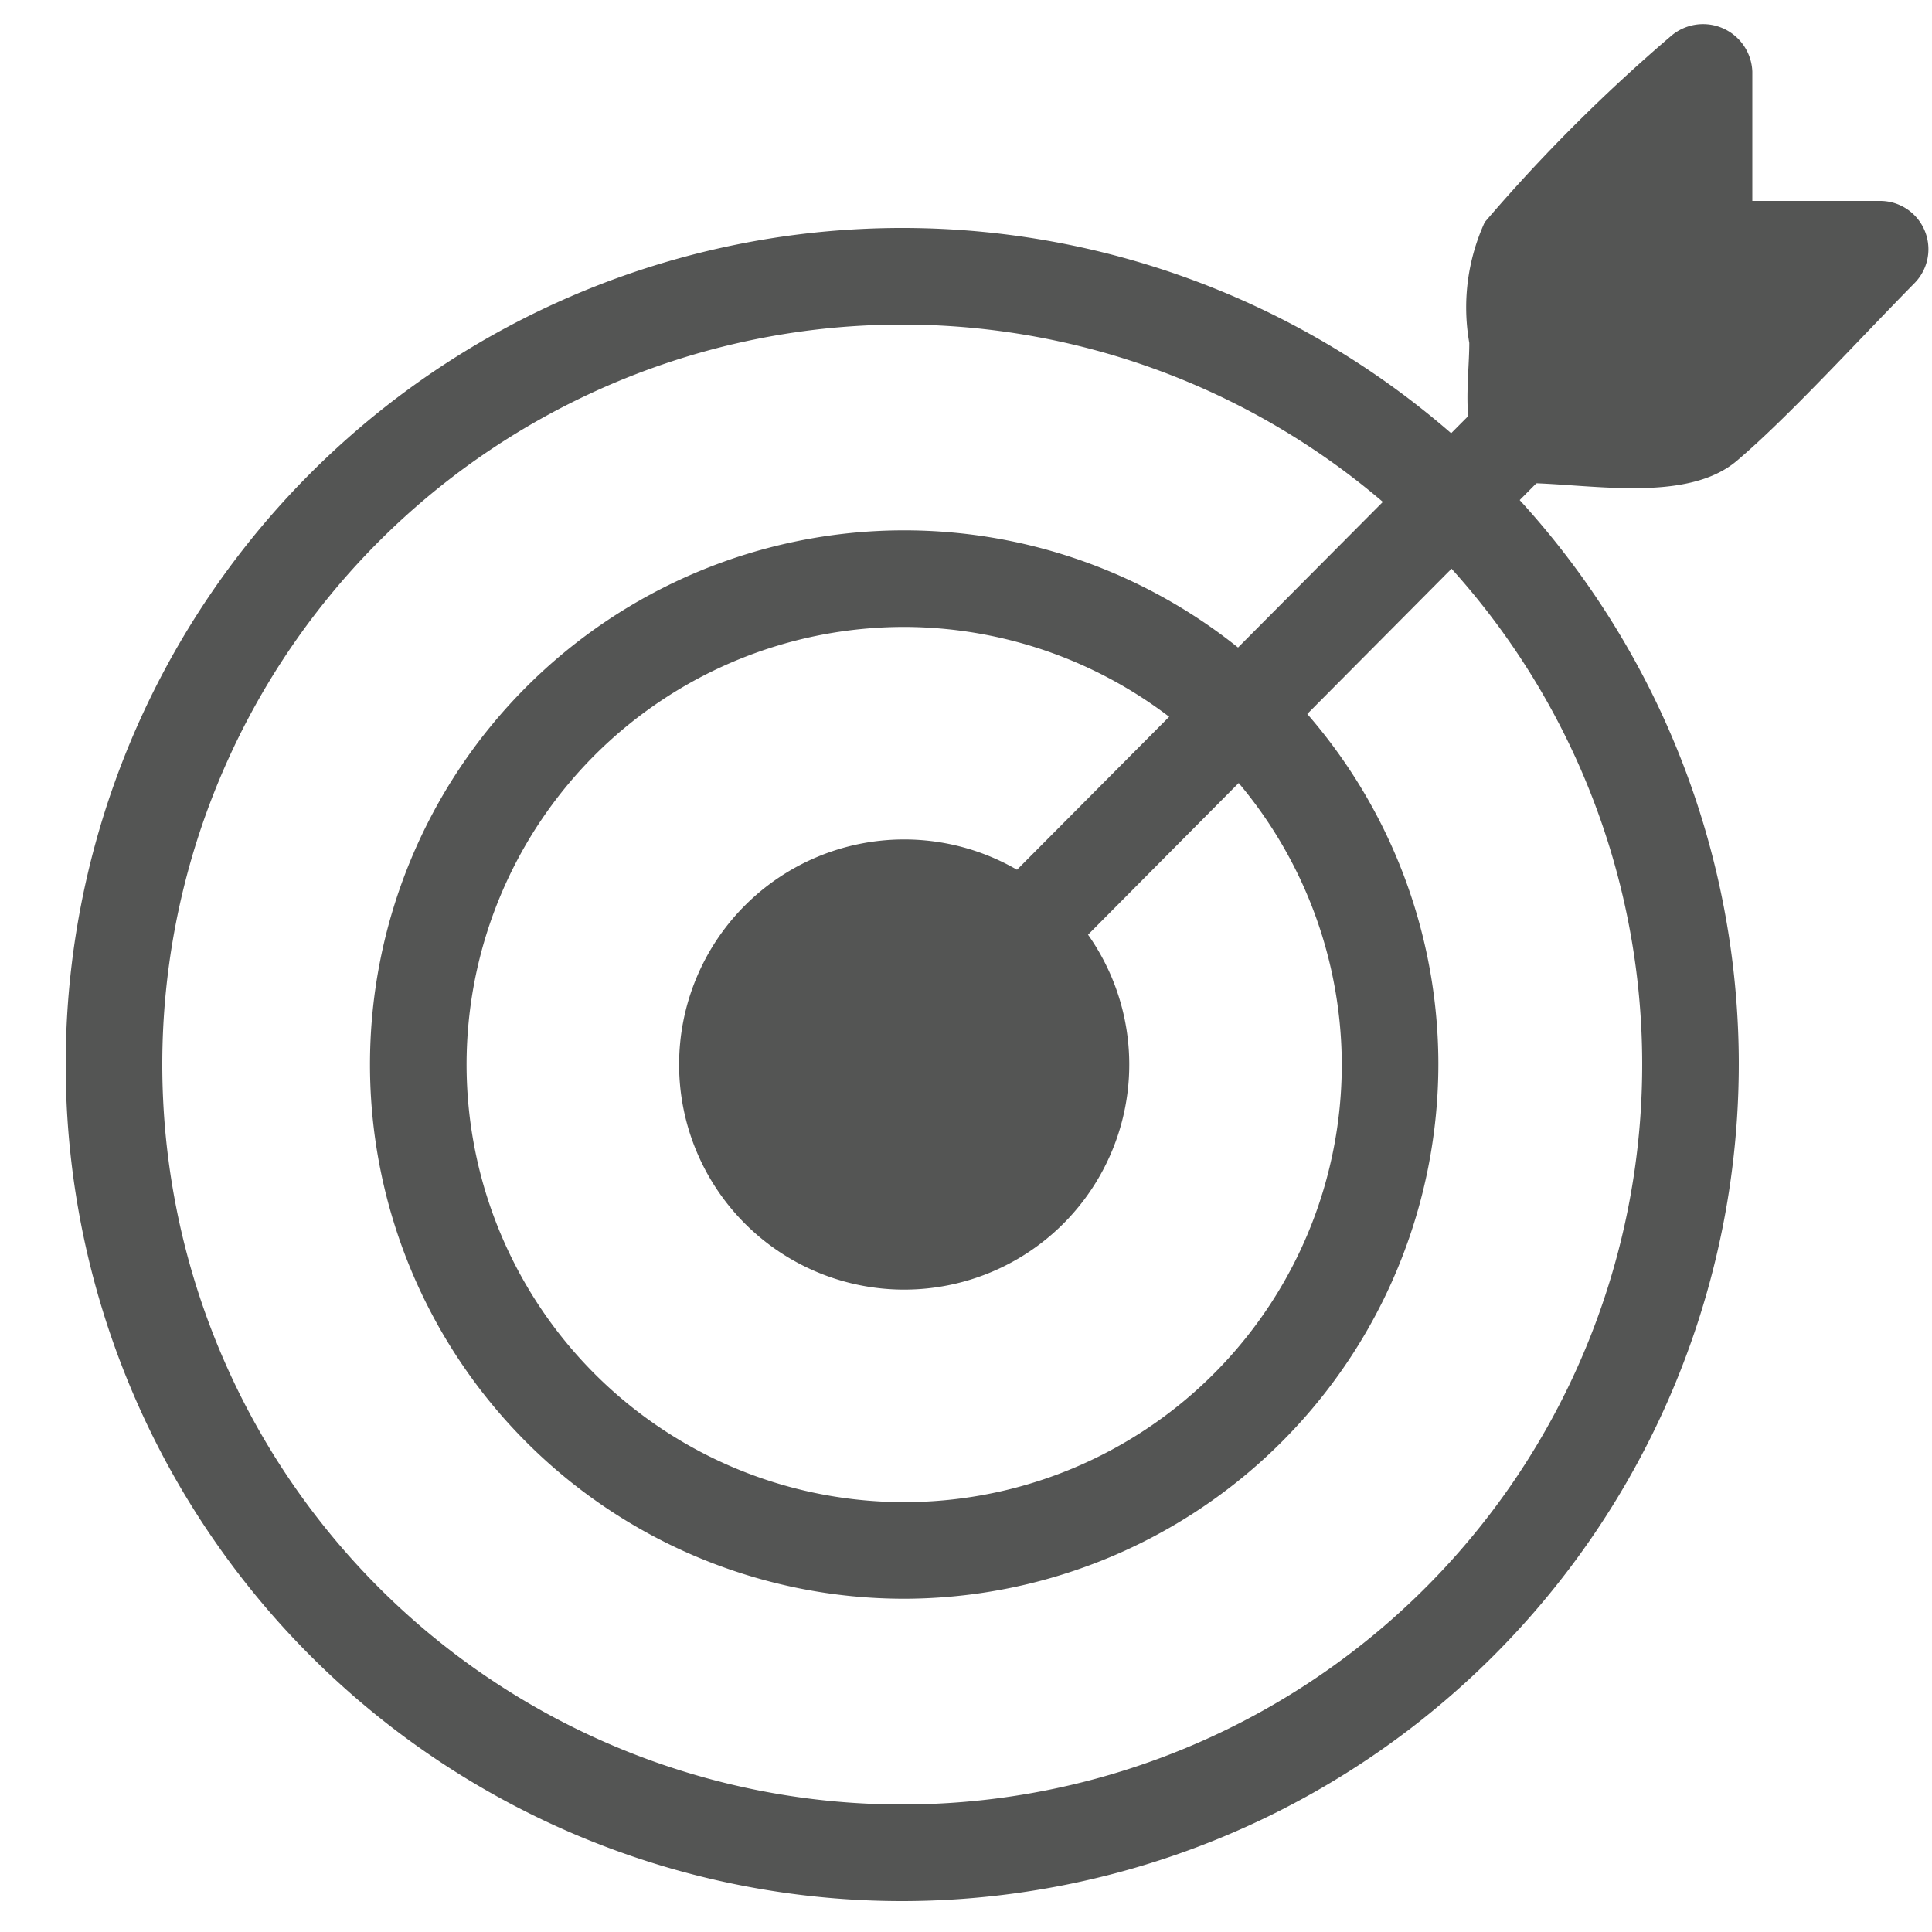
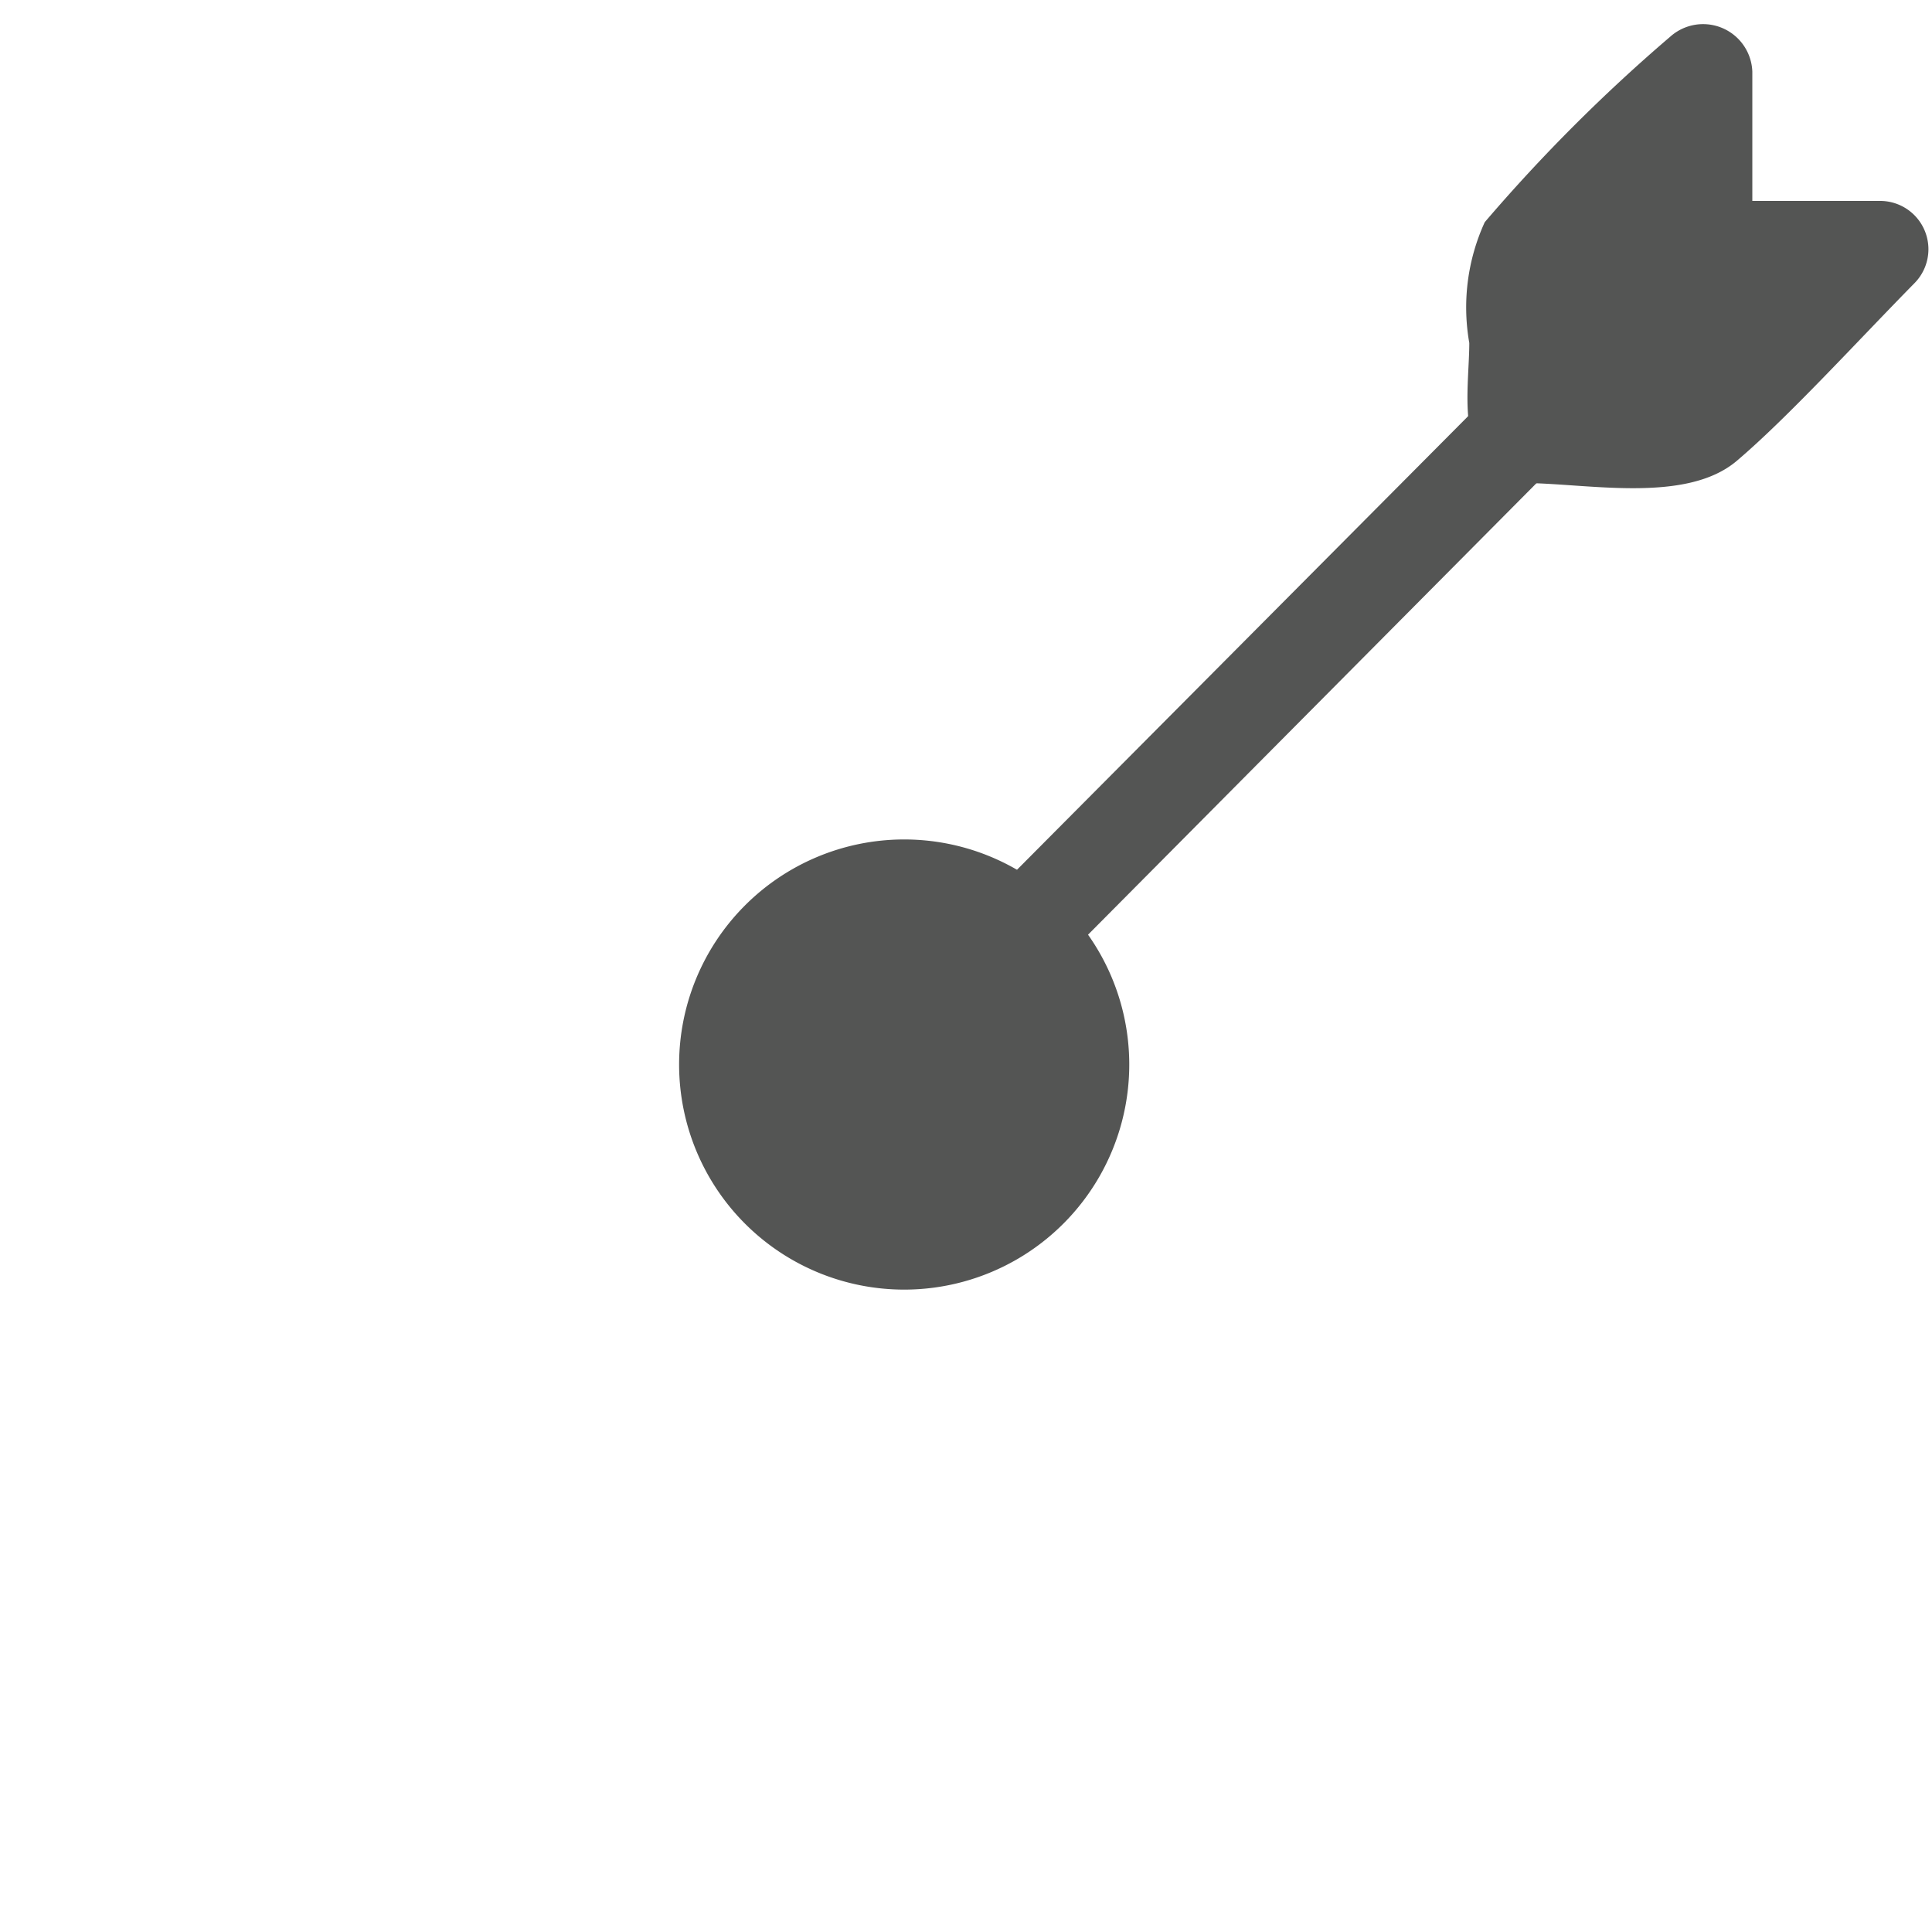
<svg xmlns="http://www.w3.org/2000/svg" viewBox="0 0 20 20">
  <defs>
    <style>.cls-1{fill:#545554;}</style>
  </defs>
  <title>12. Aiming Games</title>
  <g id="Шар_9" data-name="Шар 9">
    <g id="_1-40" data-name="1-40">
-       <path class="cls-1" d="M9.36,19.68A8.66,8.66,0,1,1,18,11,8.67,8.67,0,0,1,9.36,19.68Zm0-16.32A7.66,7.66,0,1,0,17,11,7.66,7.66,0,0,0,9.36,3.36Z" />
-       <path class="cls-1" d="M9.36,16.55A5.53,5.53,0,1,1,14.89,11,5.54,5.54,0,0,1,9.36,16.55Zm0-10.06A4.53,4.53,0,1,0,13.89,11,4.54,4.54,0,0,0,9.36,6.49Z" />
      <circle class="cls-1" cx="9.36" cy="11.02" r="1.83" />
      <path class="cls-1" d="M9.36,13.35A2.33,2.33,0,1,1,11.69,11,2.33,2.33,0,0,1,9.36,13.35Zm0-3.66A1.33,1.33,0,1,0,10.69,11,1.32,1.32,0,0,0,9.36,9.69Z" />
      <path class="cls-1" d="M16.31,3.19,9,10.54c-.46.46.25,1.17.7.71L17,3.9c.46-.45-.25-1.16-.7-.71Z" />
      <polygon class="cls-1" points="15.76 4.49 17.54 4.49 19.47 2.56 17.64 2.56 17.64 0.74 15.71 2.66 15.71 4.44 15.76 4.49" />
      <path class="cls-1" d="M15.76,5c.66,0,1.69.22,2.22-.23s1.24-1.23,1.84-1.84a.5.5,0,0,0-.35-.85H17.64l.5.5V.74a.51.51,0,0,0-.85-.36A17.4,17.4,0,0,0,15.37,2.3a2.12,2.12,0,0,0-.16,1.25c0,.4-.11,1,.2,1.3a.5.5,0,0,0,.71-.71s0,.31.09.24a1.22,1.22,0,0,0,0-.27V3.33c0-.06.06-.56,0-.61s-.31.4,0,.13A20.88,20.88,0,0,0,18,1.09L17.14.74V2.57a.51.51,0,0,0,.5.5h1.83l-.35-.86c-.58.57-1.2,1.12-1.73,1.73-.37.42.06-.14.14.05A4.5,4.5,0,0,0,17,4H15.76A.5.5,0,0,0,15.76,5Z" />
    </g>
  </g>
</svg>